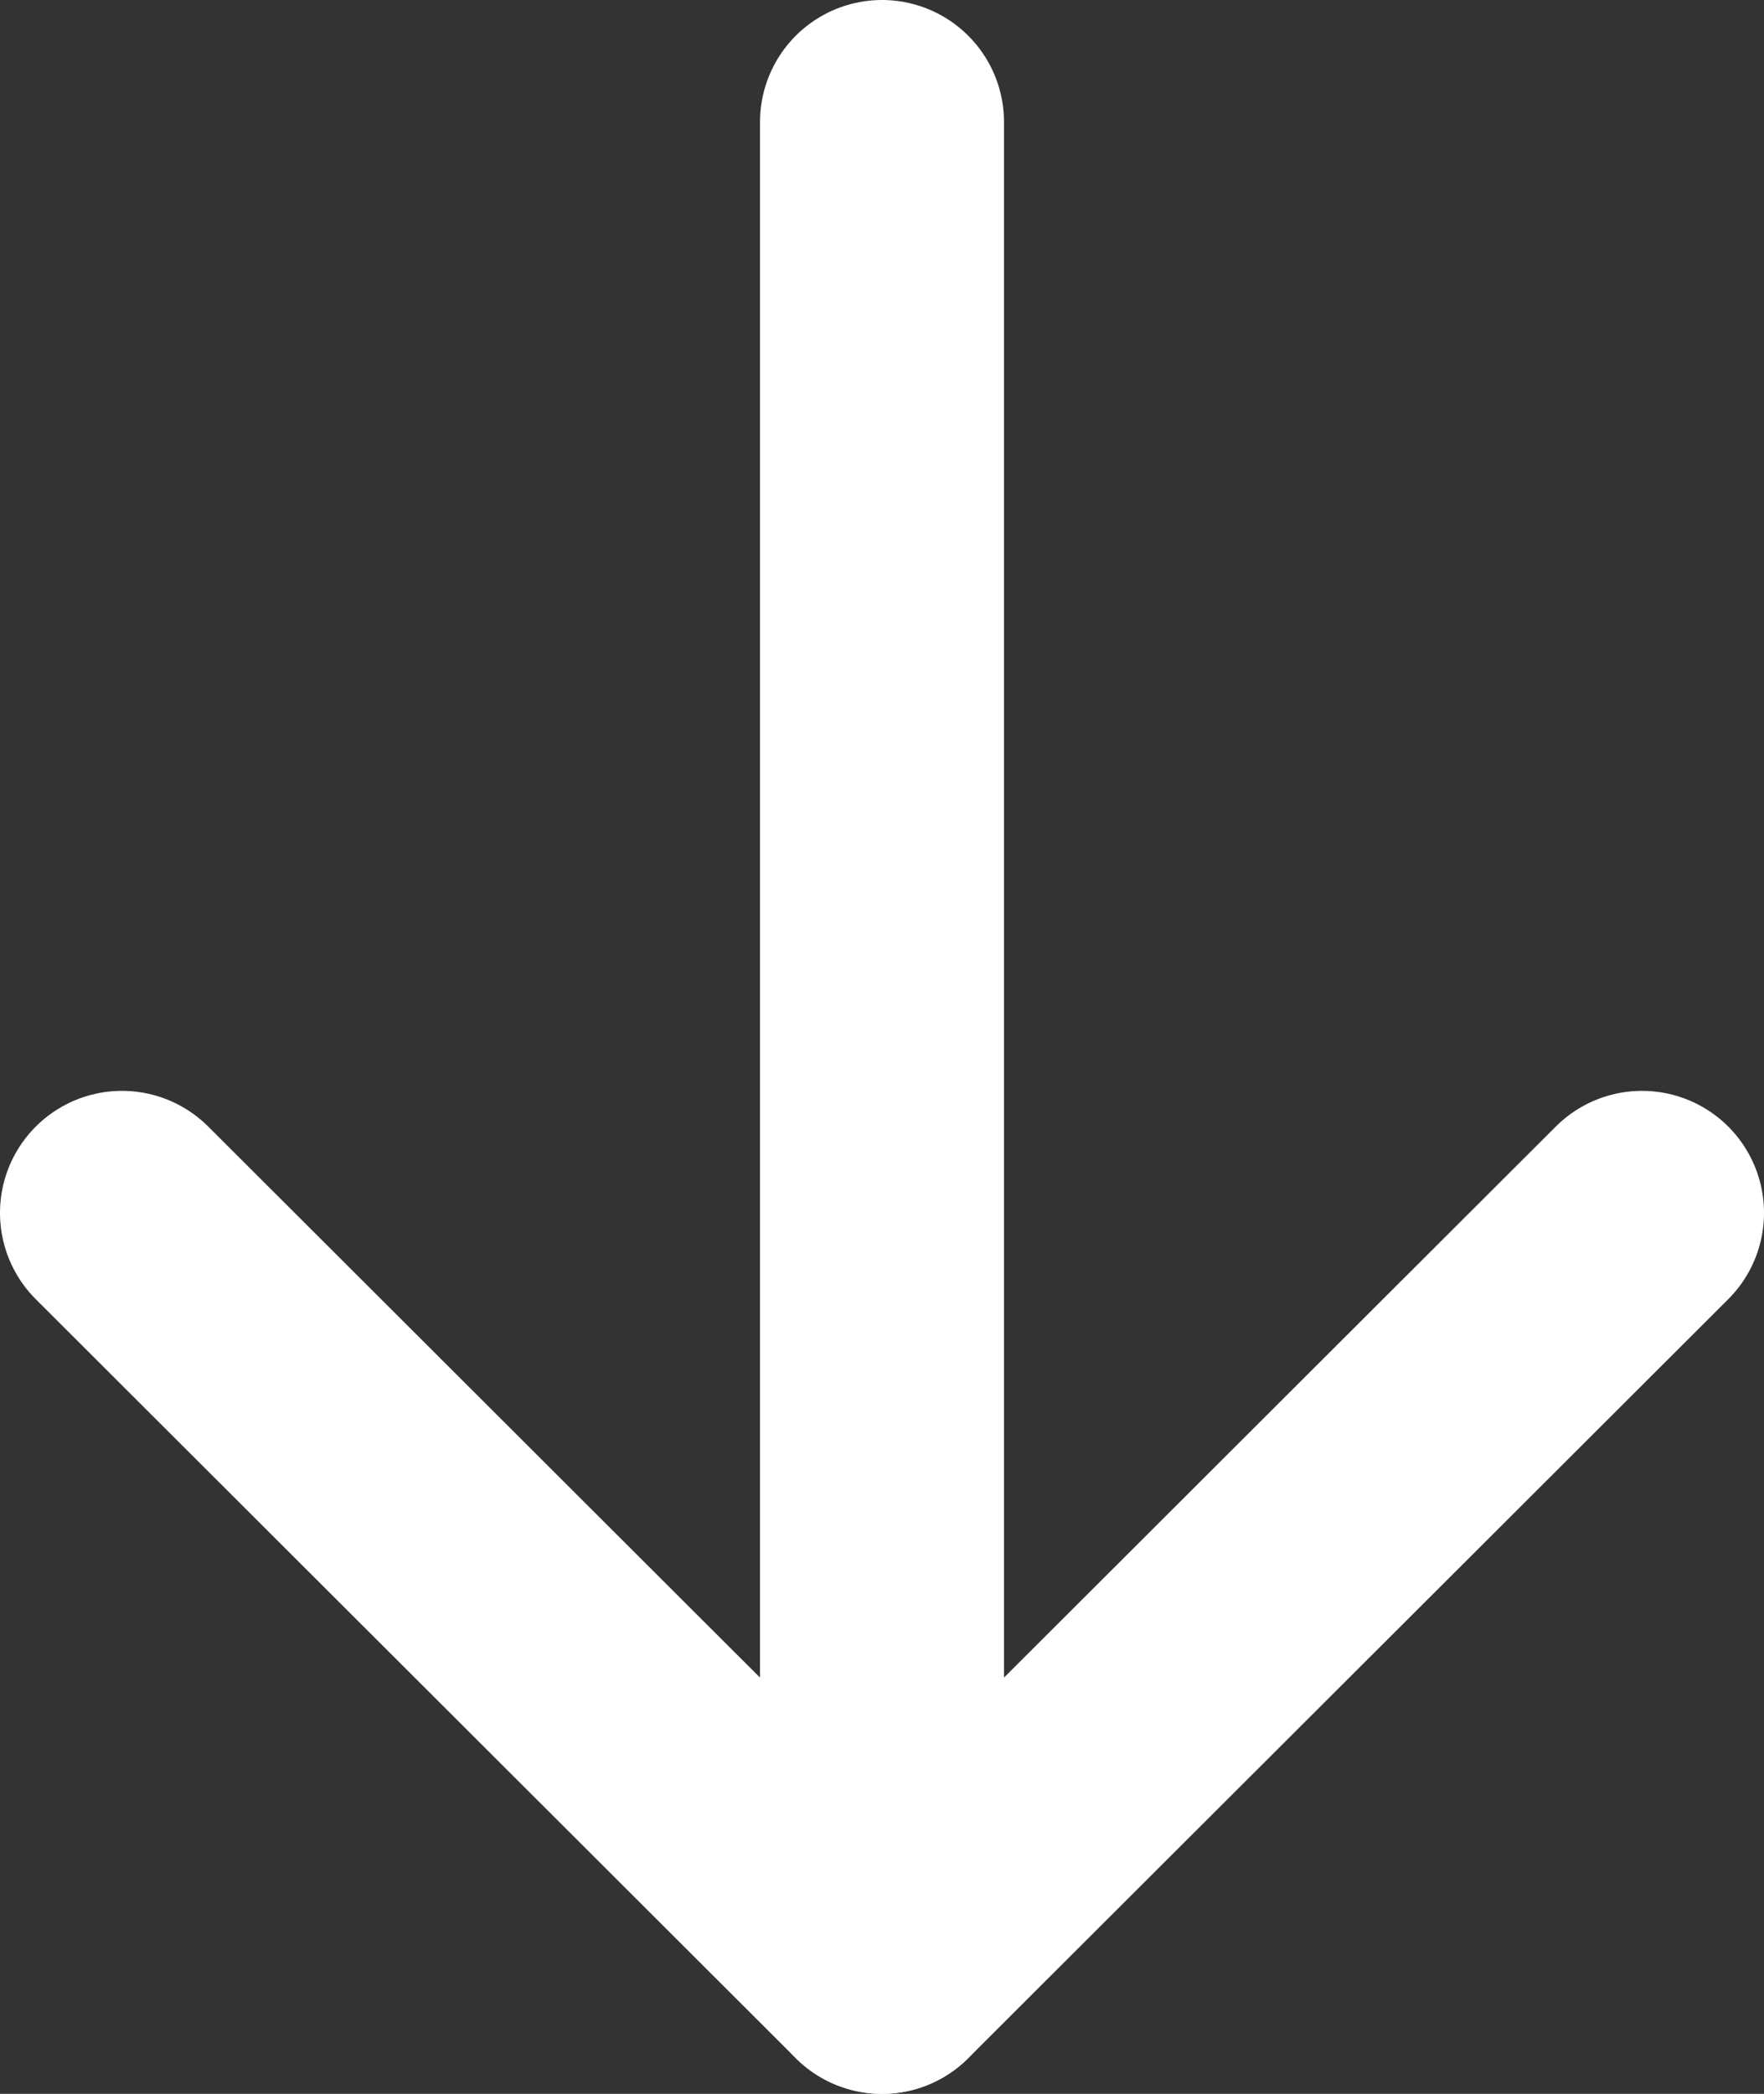
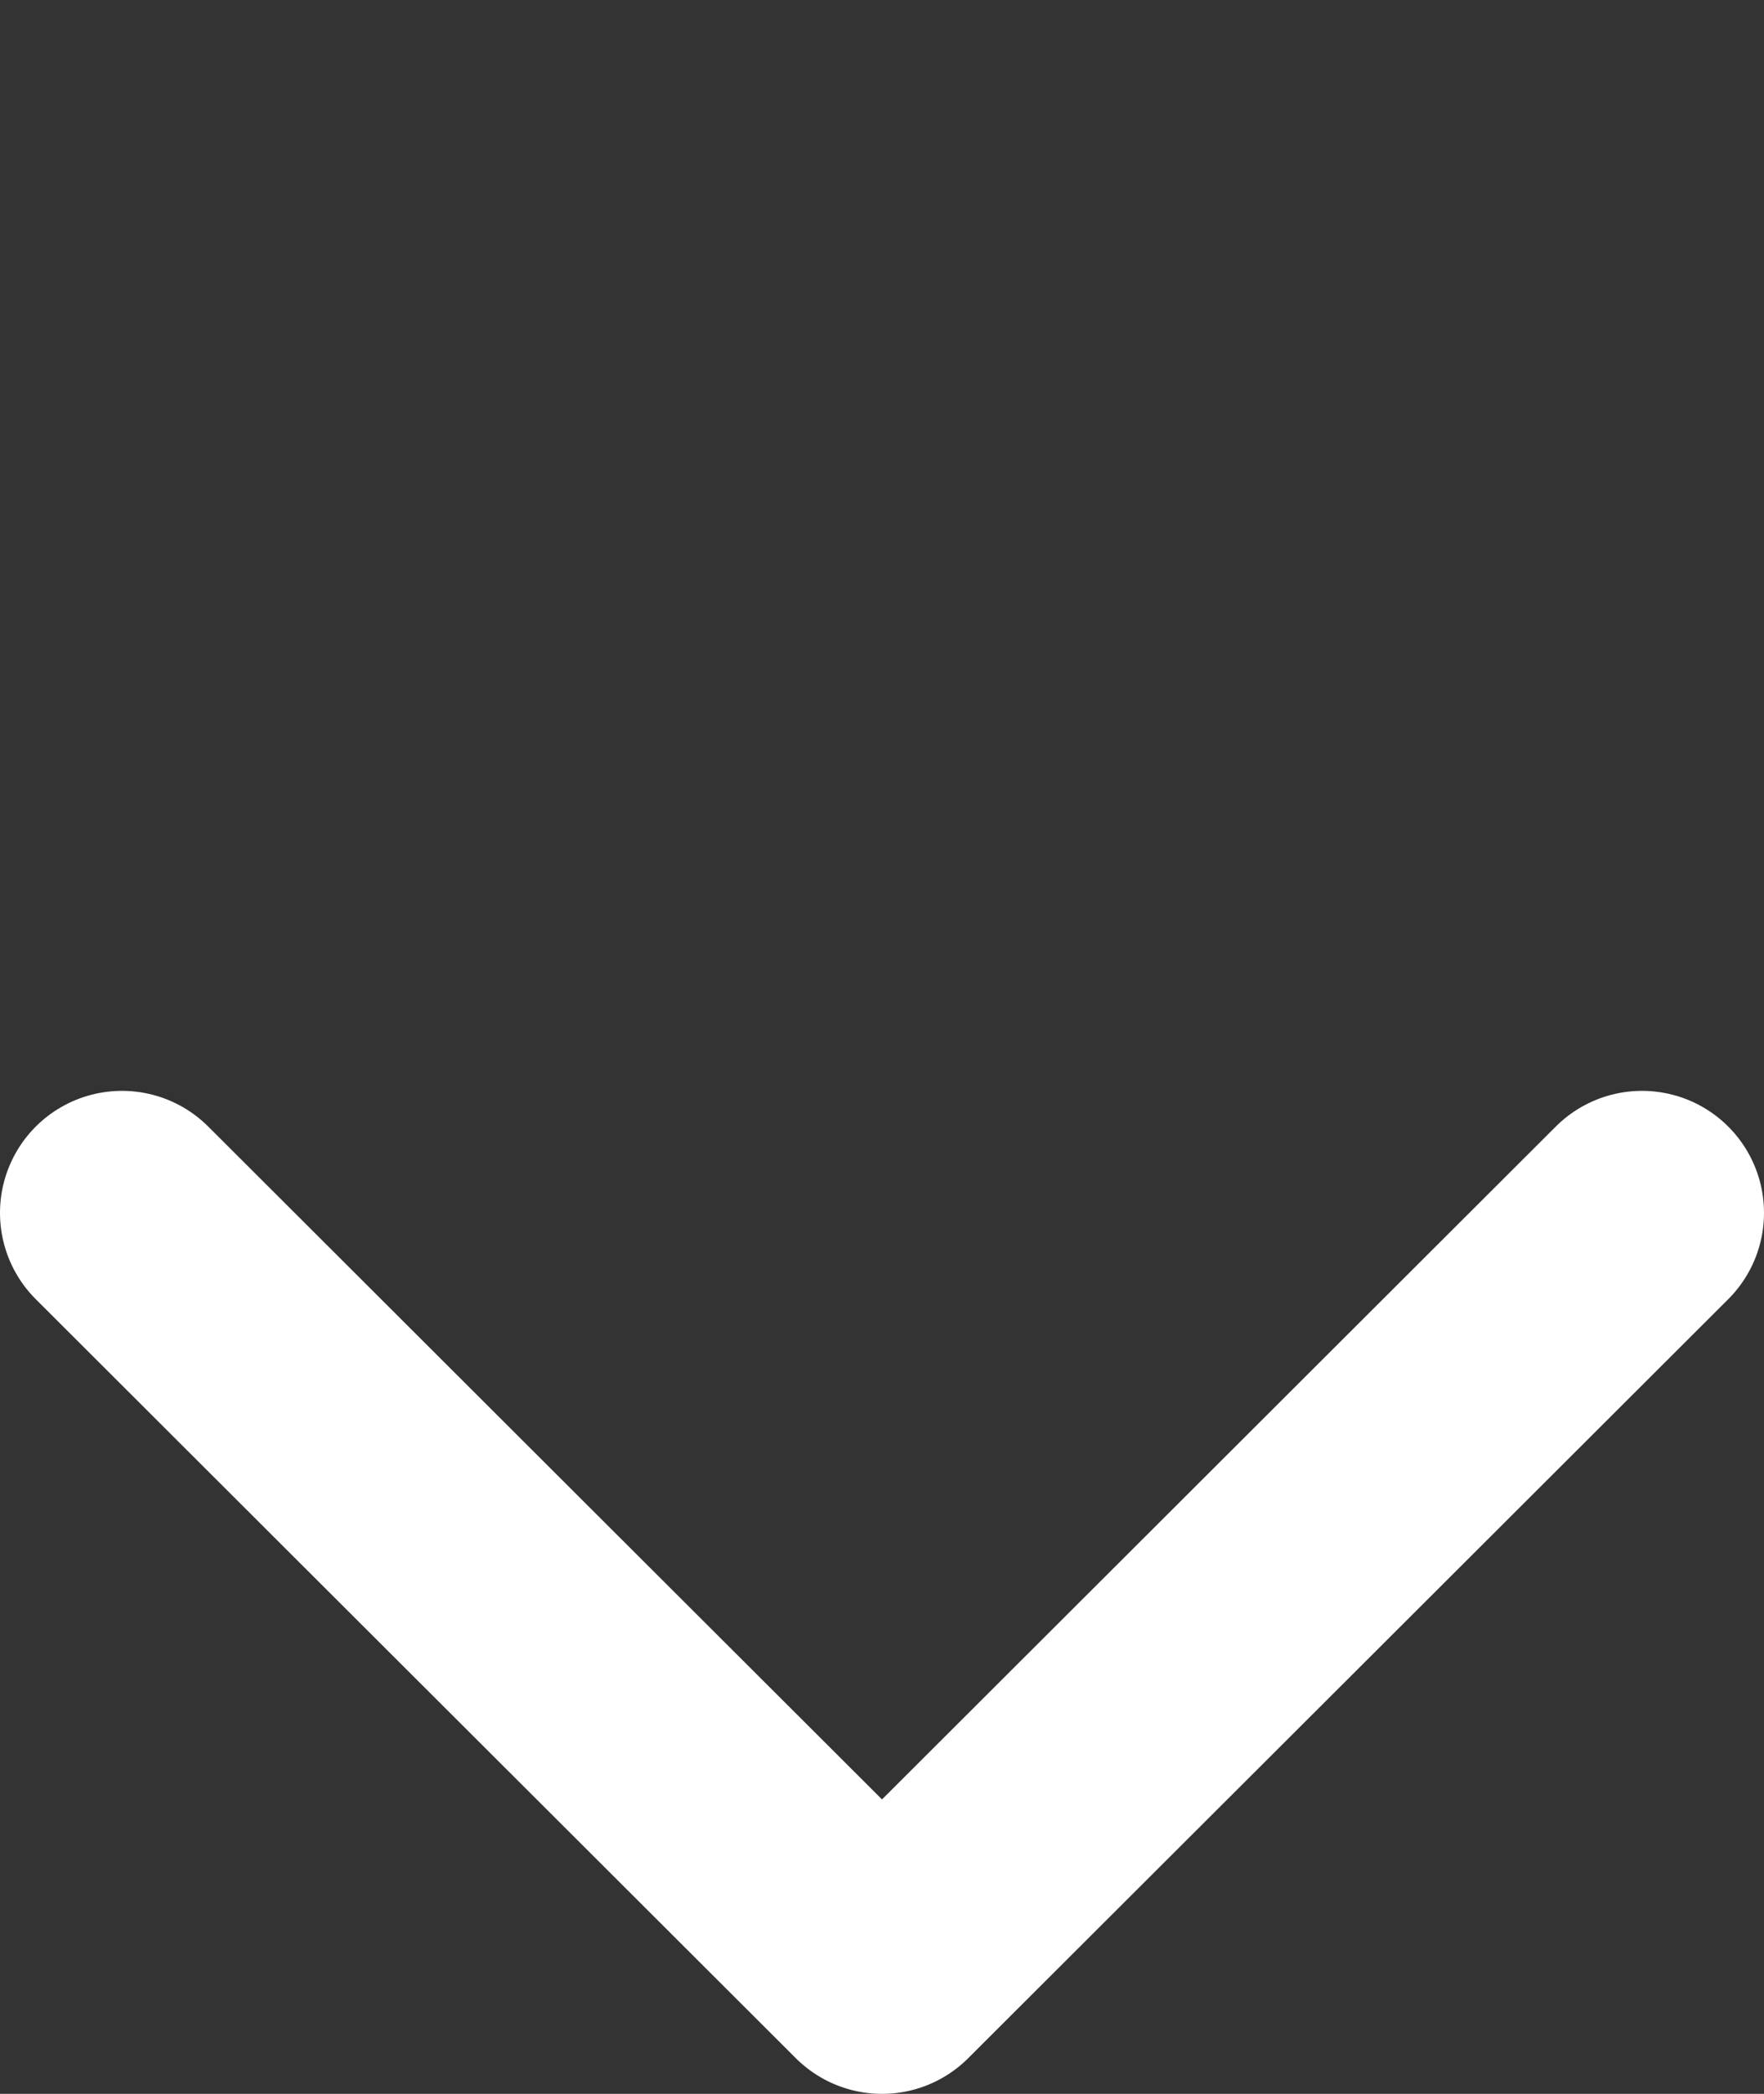
<svg xmlns="http://www.w3.org/2000/svg" id="Calque_2" data-name="Calque 2" viewBox="0 0 14.46 17.16">
  <rect x="0" y="0" width="14.46" height="17.16" fill="#333333" stroke="none" />
  <title>arrow-bottom</title>
  <polyline points="13.46 9.94 7.23 16.16 1 9.94" fill="none" stroke="#fff" stroke-linecap="round" stroke-linejoin="round" stroke-width="2" />
-   <line x1="7.23" y1="16.16" x2="7.23" y2="1" fill="none" stroke="#fff" stroke-linecap="round" stroke-linejoin="round" stroke-width="2" />
</svg>